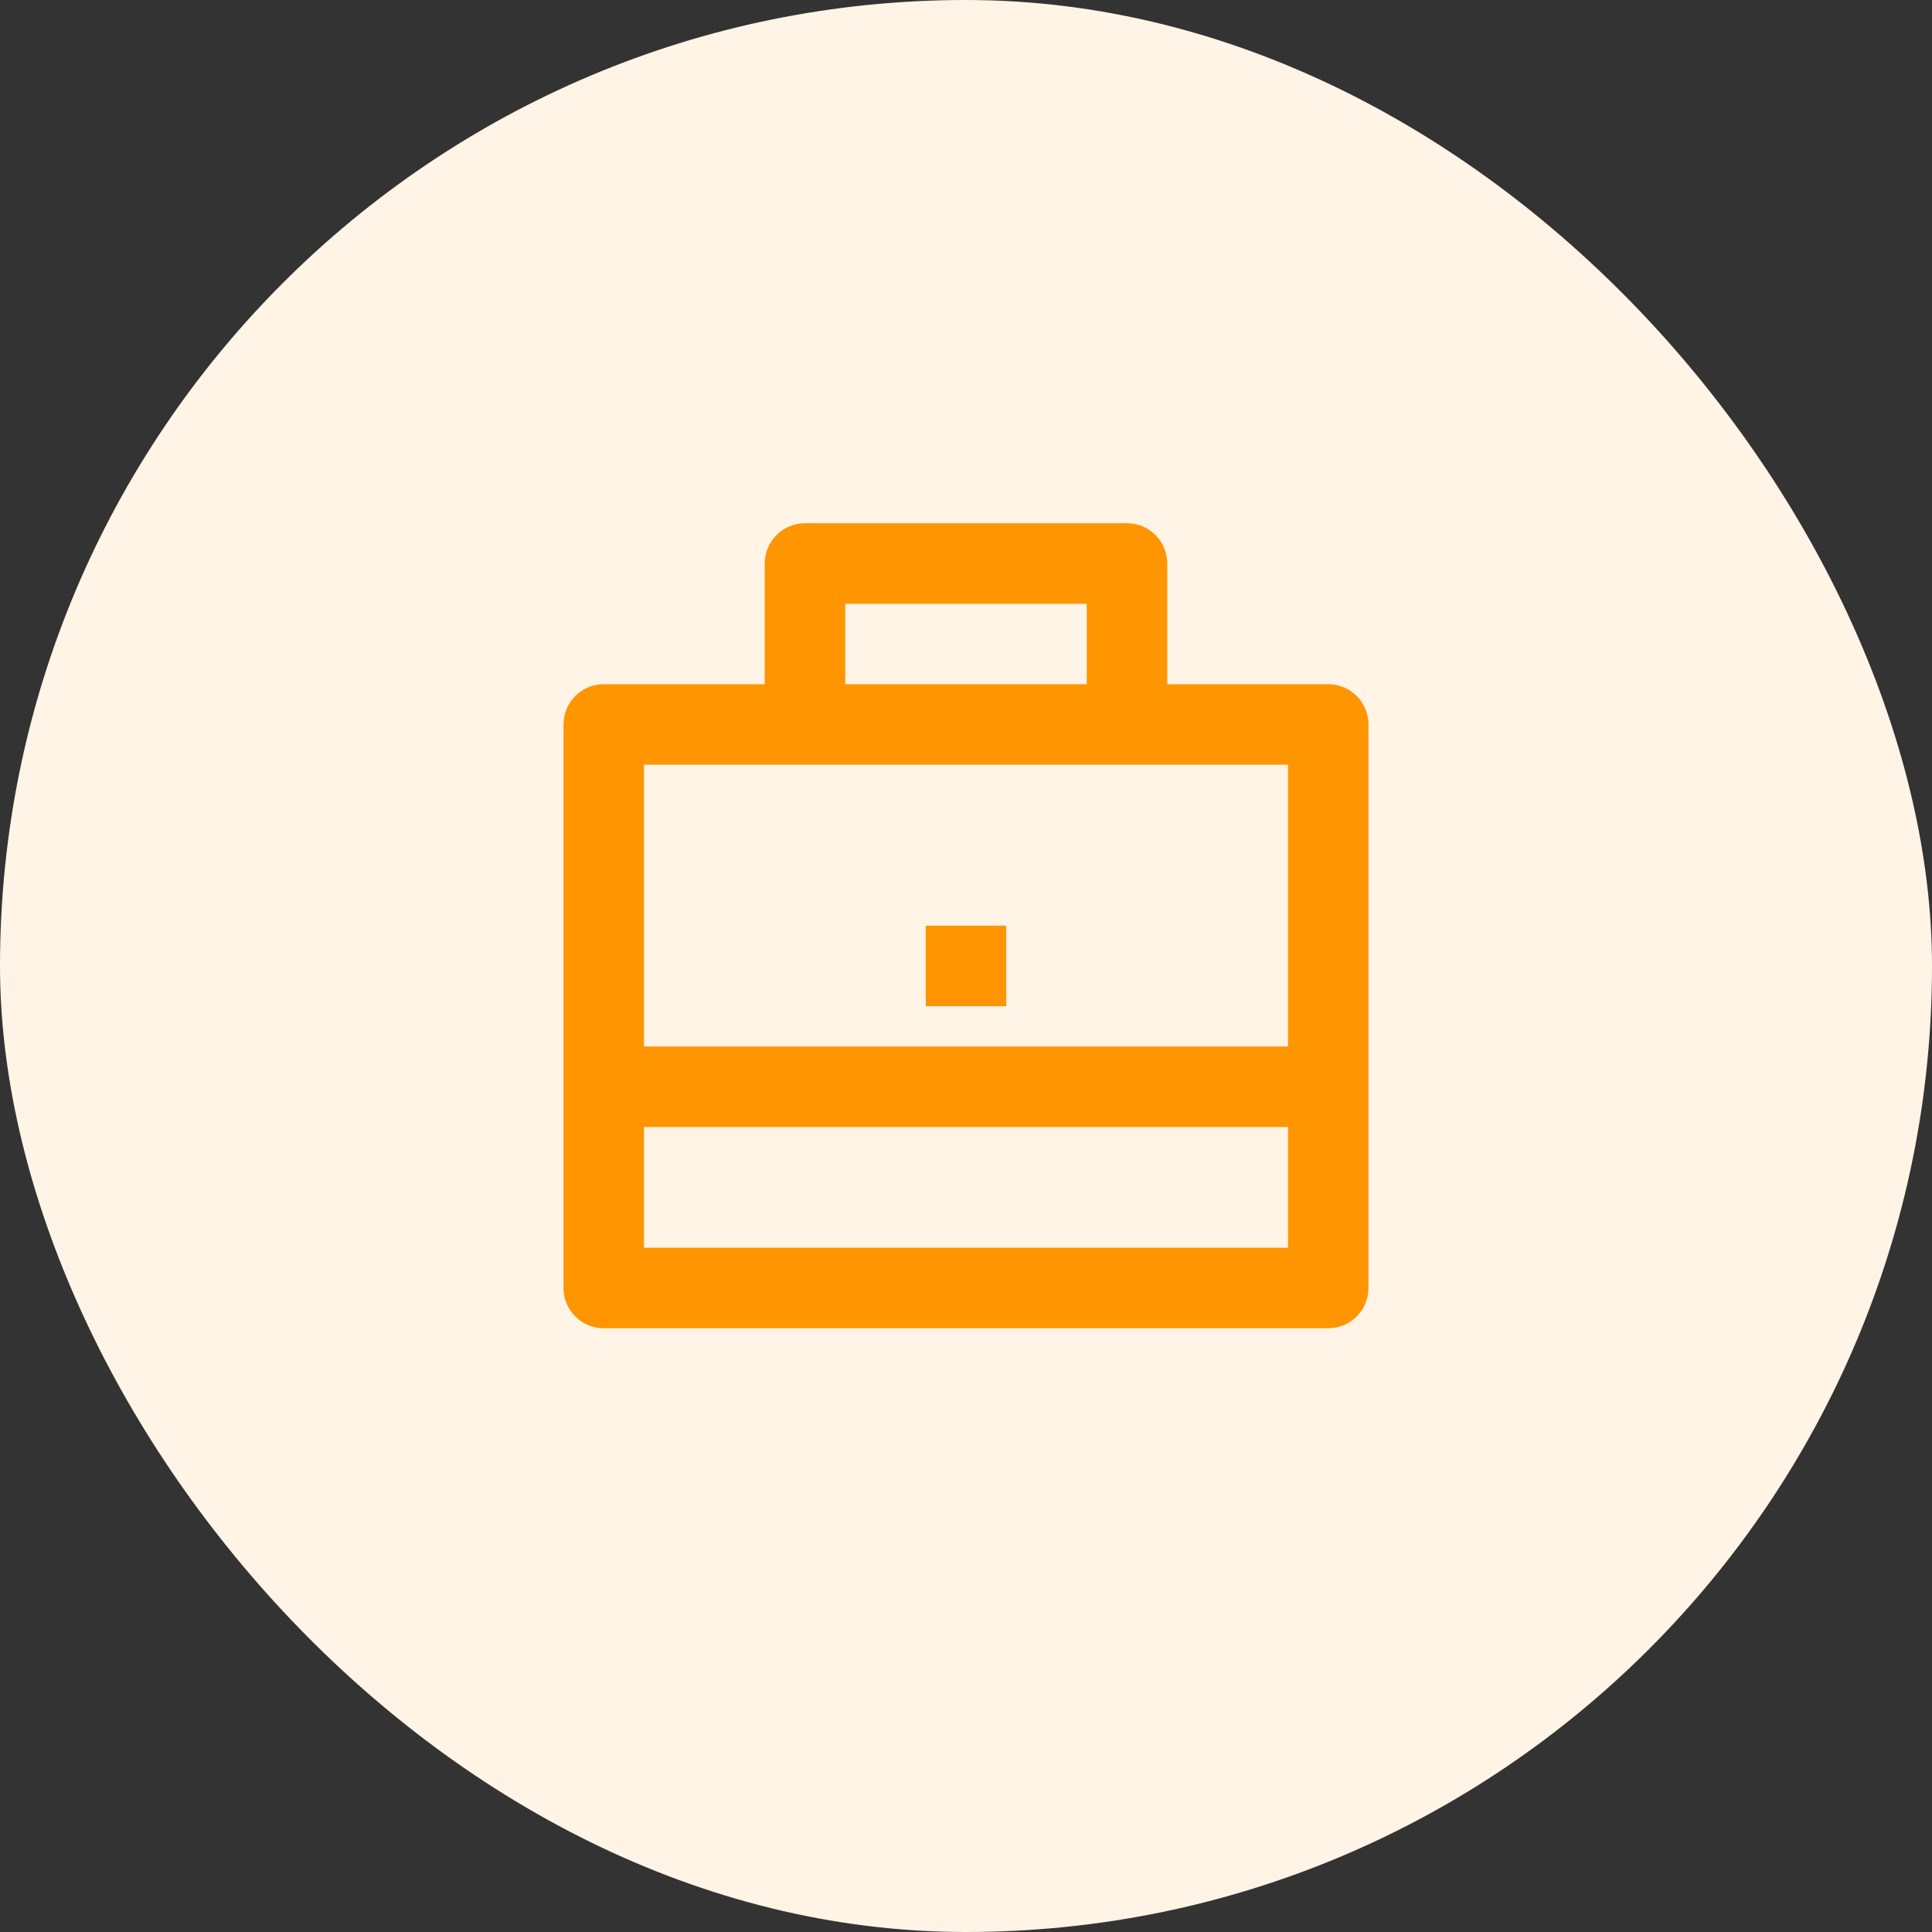
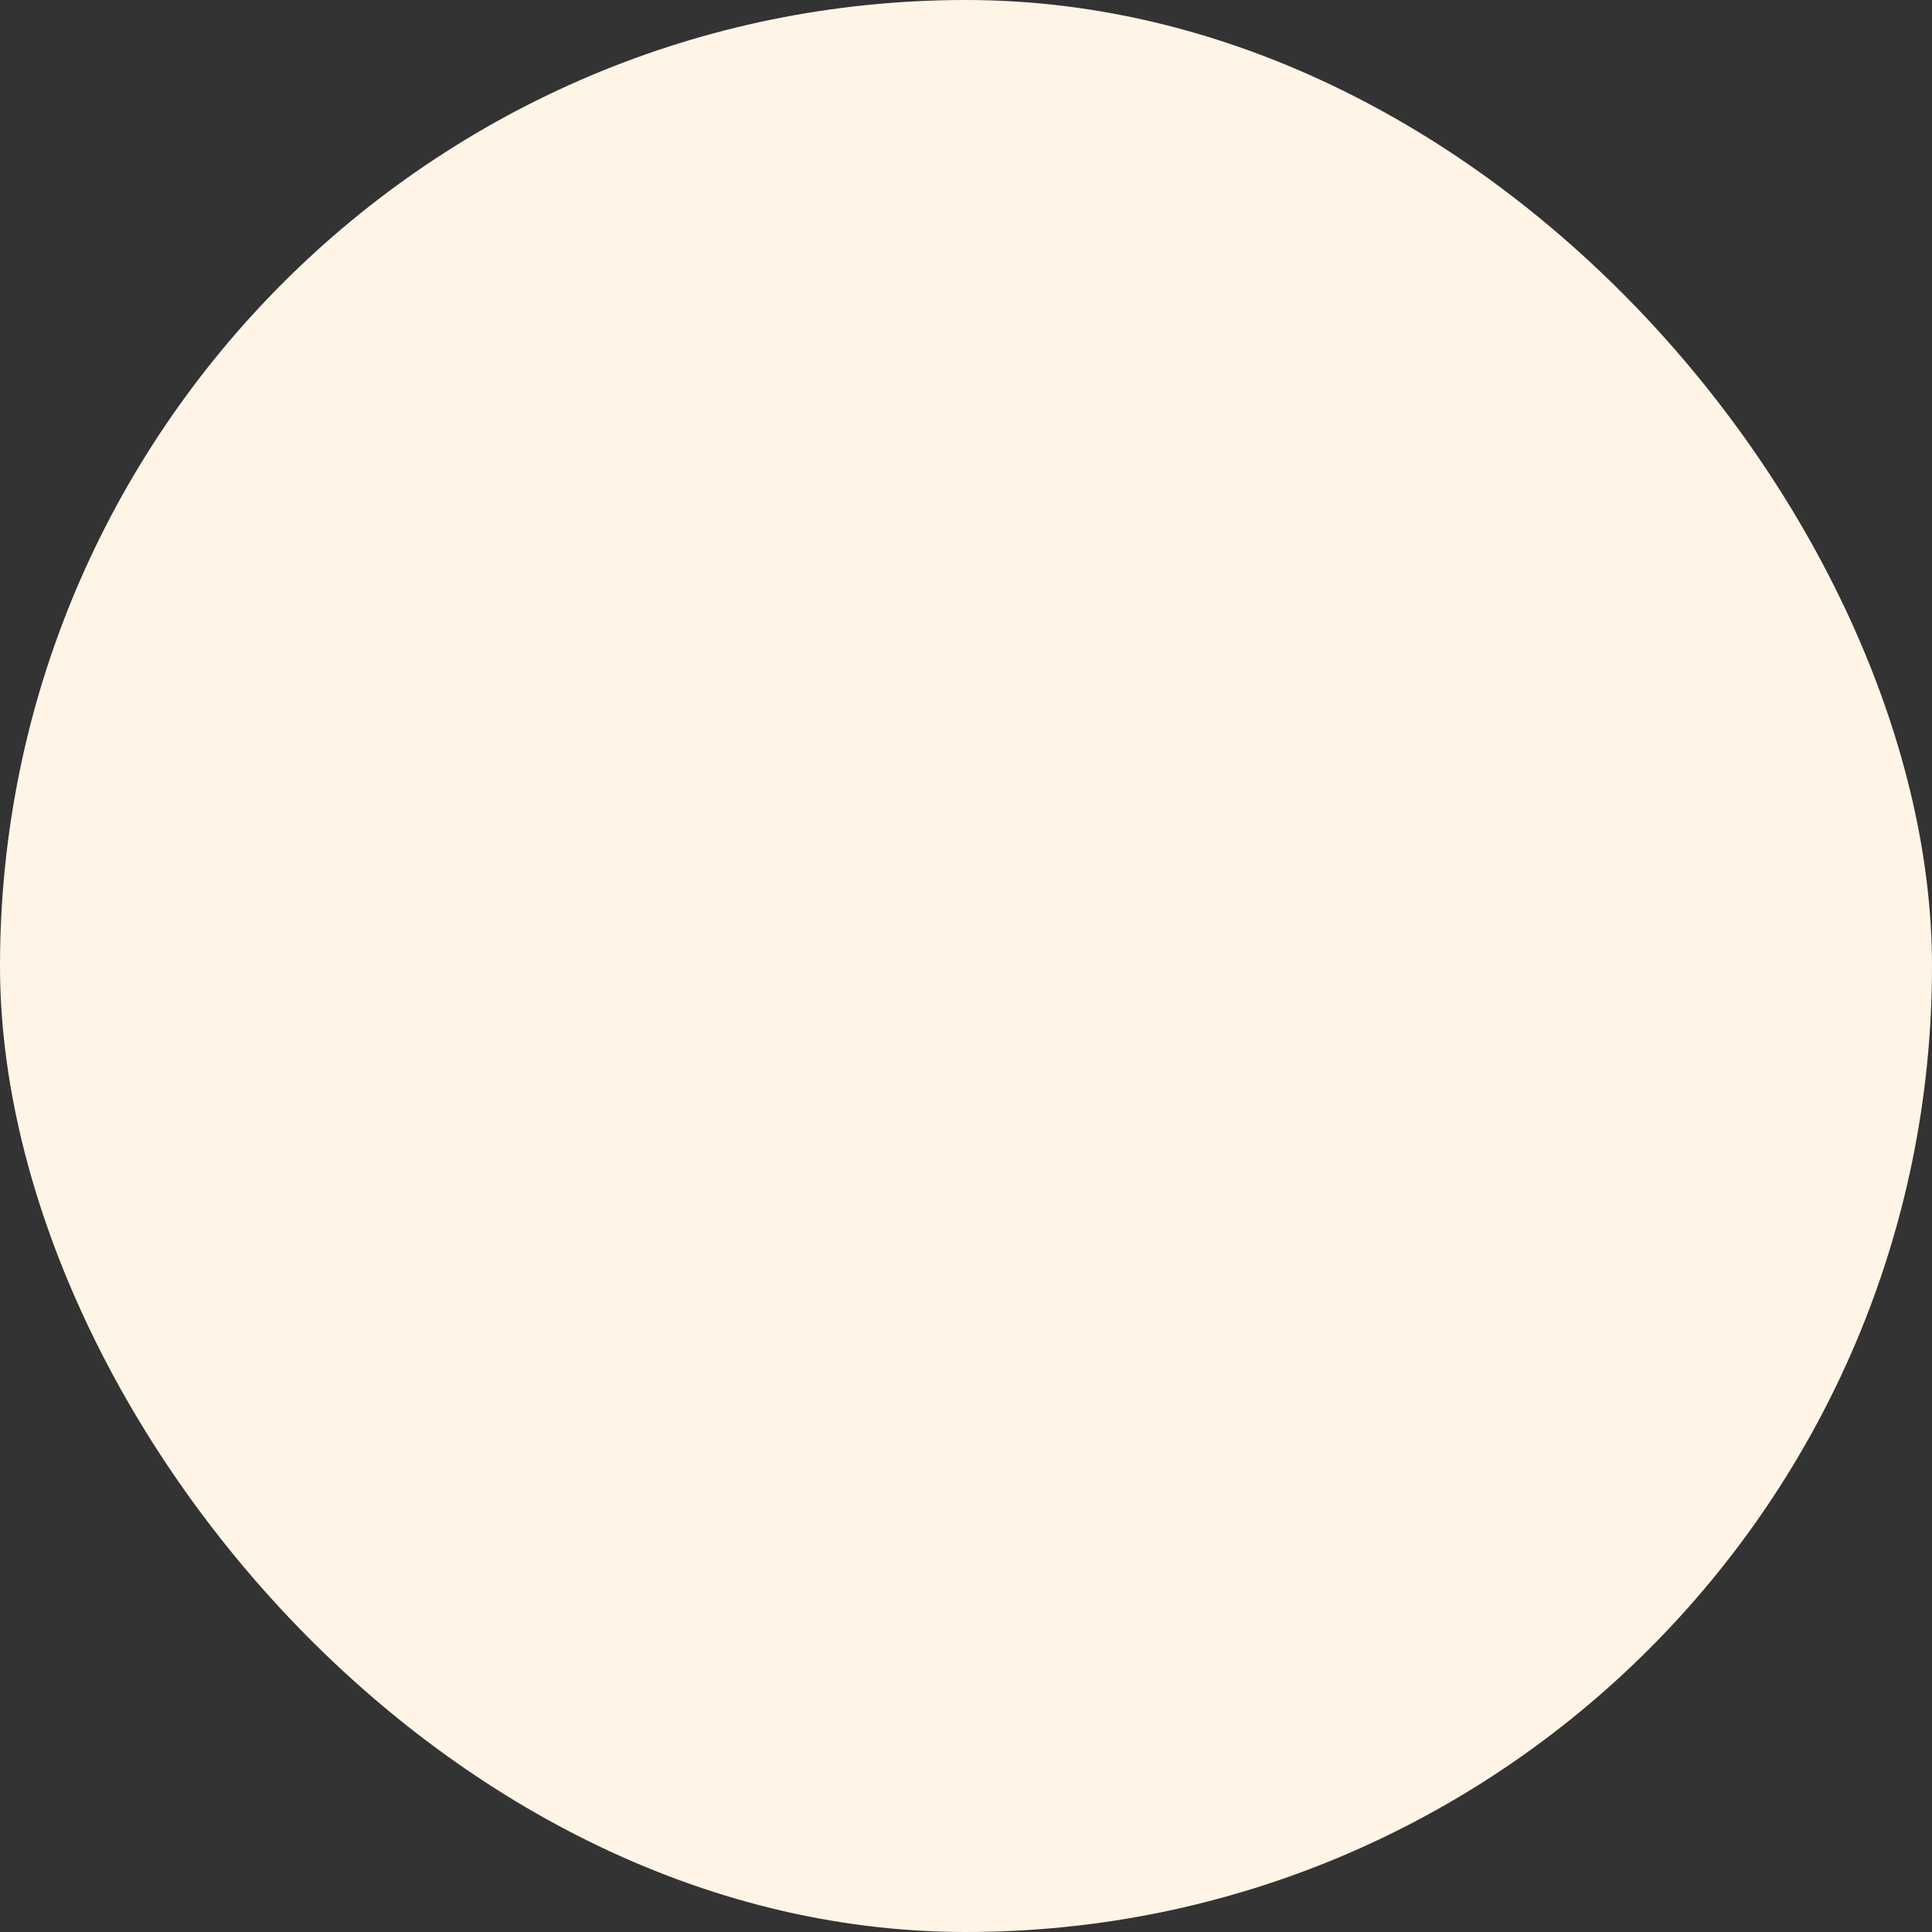
<svg xmlns="http://www.w3.org/2000/svg" width="40" height="40" viewBox="0 0 40 40" fill="none">
  <rect x="0" y="0" width="40" height="40" fill="#333333" stroke="none" />
  <rect width="40" height="40" rx="20" fill="#FFF4E6" />
-   <path d="M15.833 14.166V11.666C15.833 11.206 16.206 10.833 16.667 10.833H23.333C23.794 10.833 24.167 11.206 24.167 11.666V14.166H27.5C27.96 14.166 28.333 14.539 28.333 15V26.666C28.333 27.127 27.96 27.5 27.5 27.5H12.5C12.04 27.5 11.667 27.127 11.667 26.666V15C11.667 14.539 12.04 14.166 12.5 14.166H15.833ZM13.333 23.333V25.833H26.667V23.333H13.333ZM13.333 21.666H26.667V15.833H13.333V21.666ZM17.5 12.5V14.166H22.5V12.5H17.5ZM19.167 19.166H20.833V20.833H19.167V19.166Z" fill="#FF9500" />
</svg>